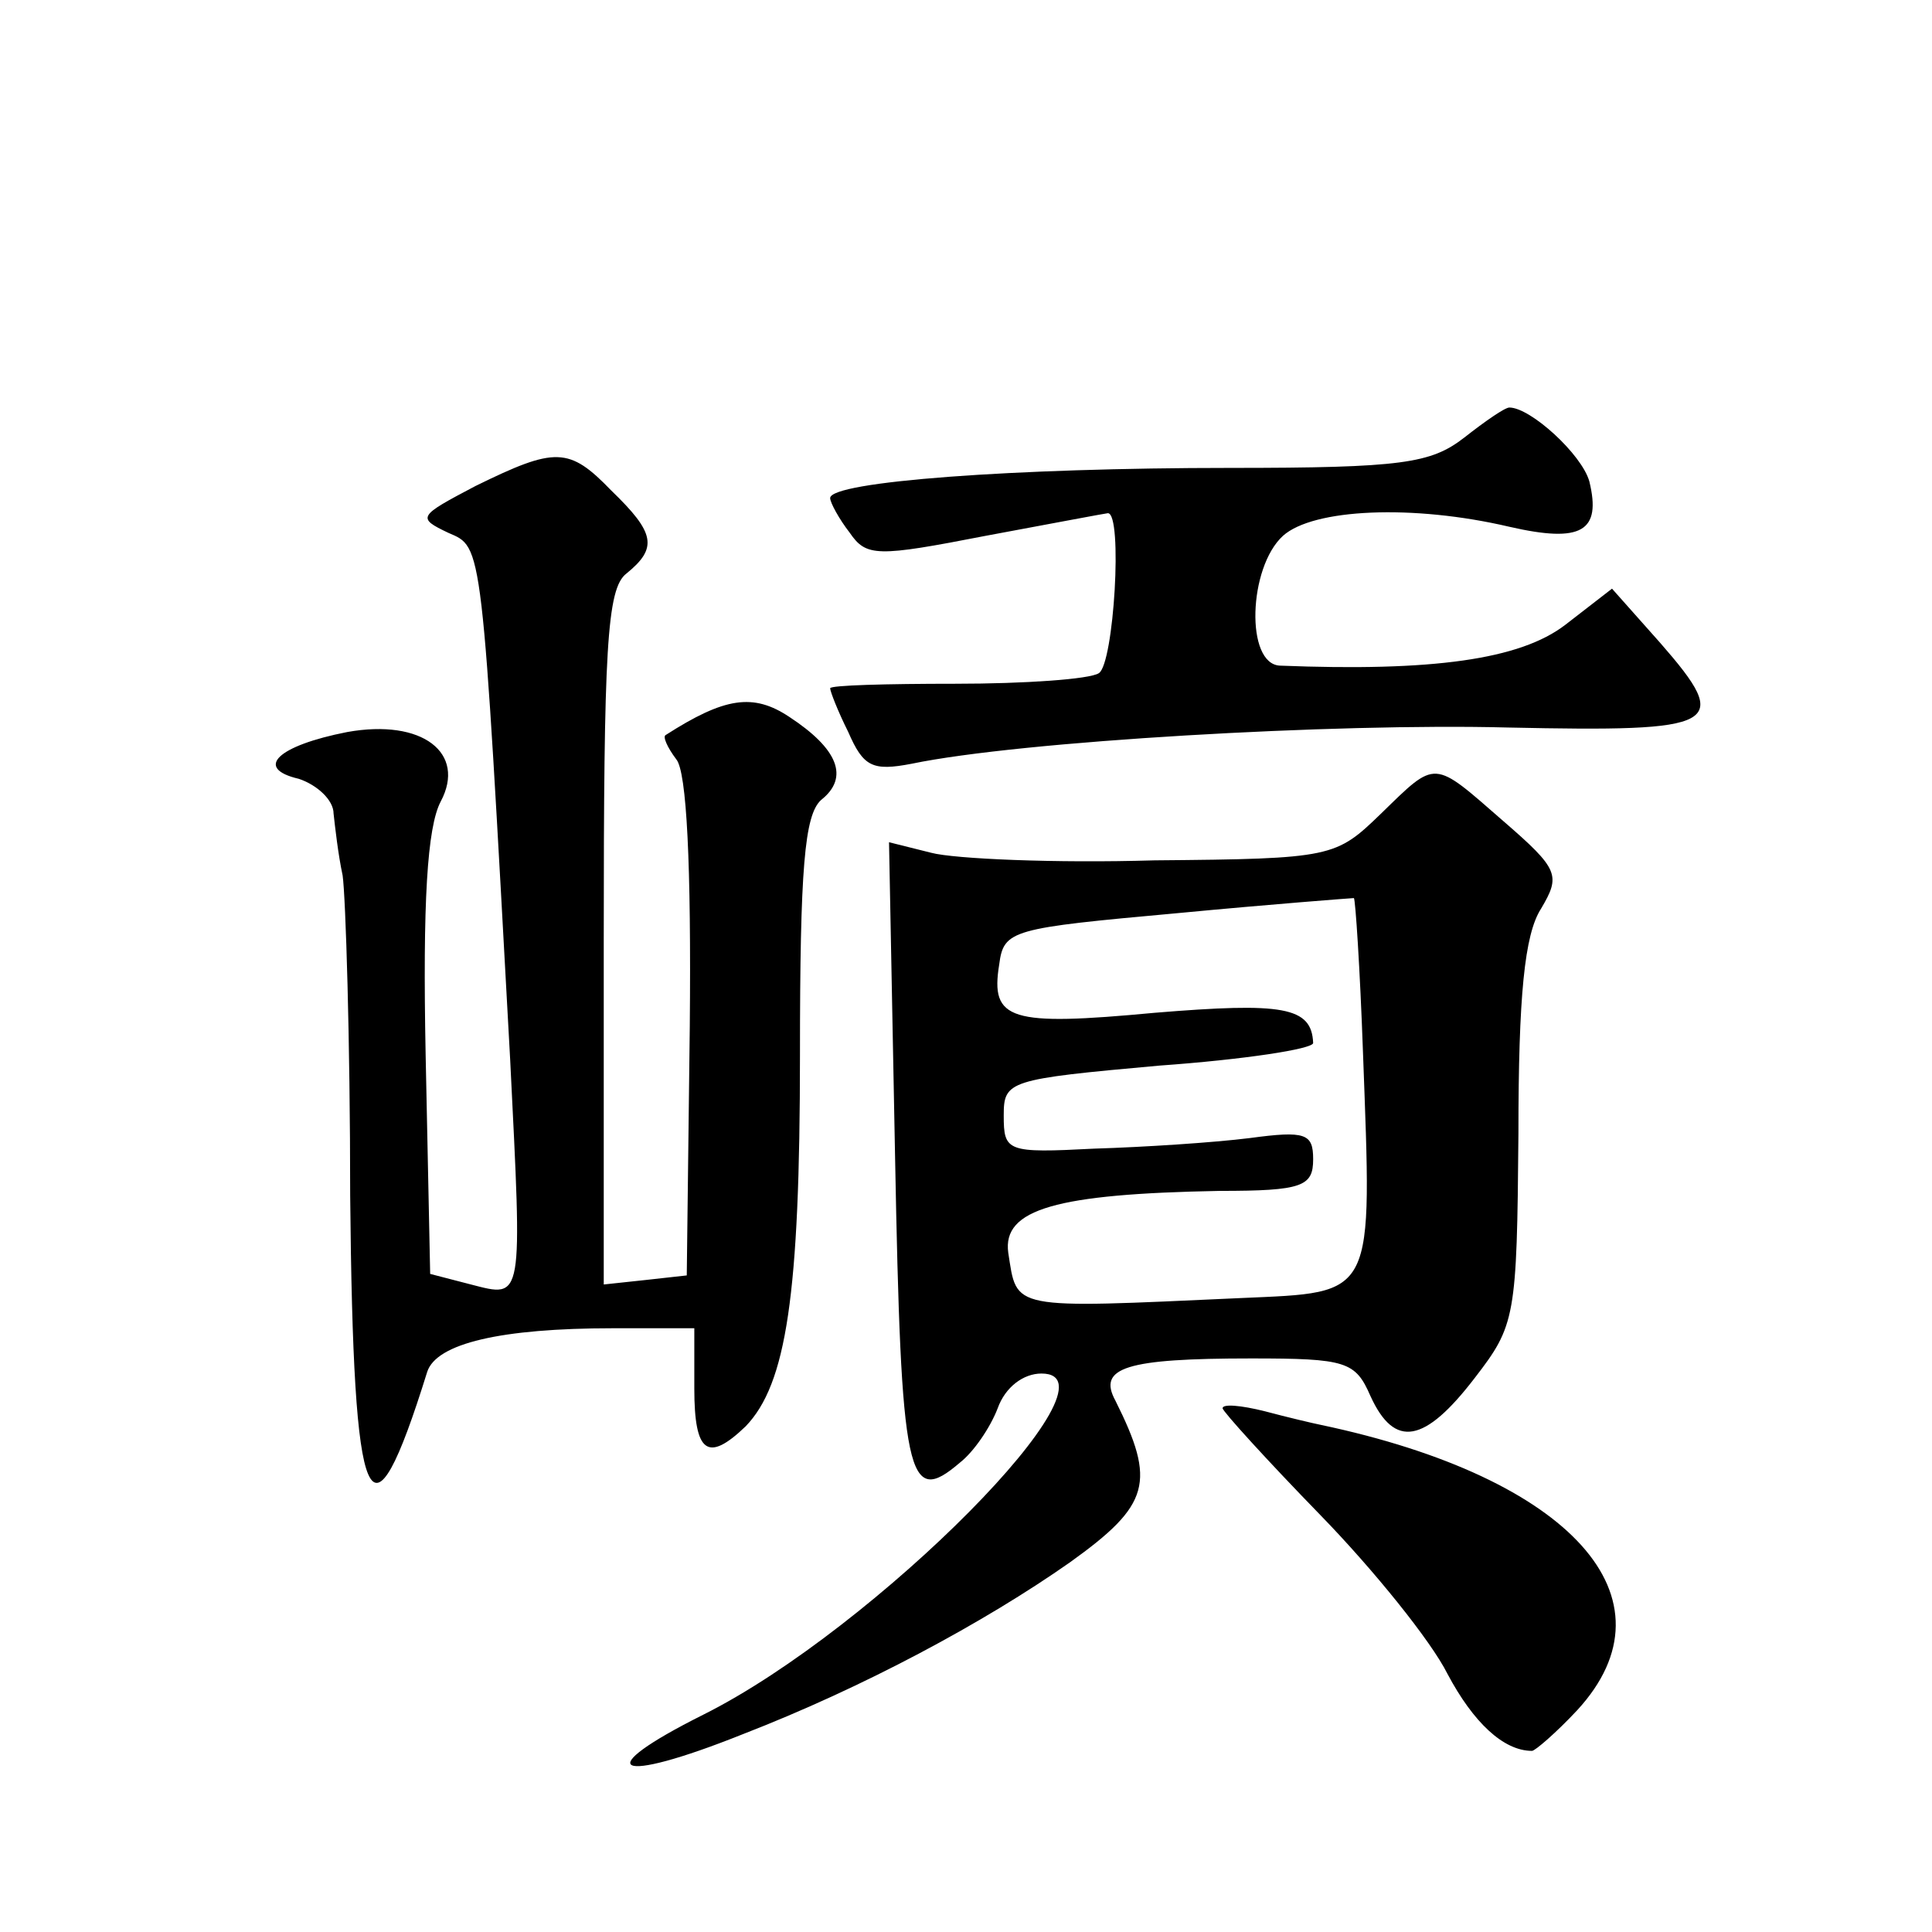
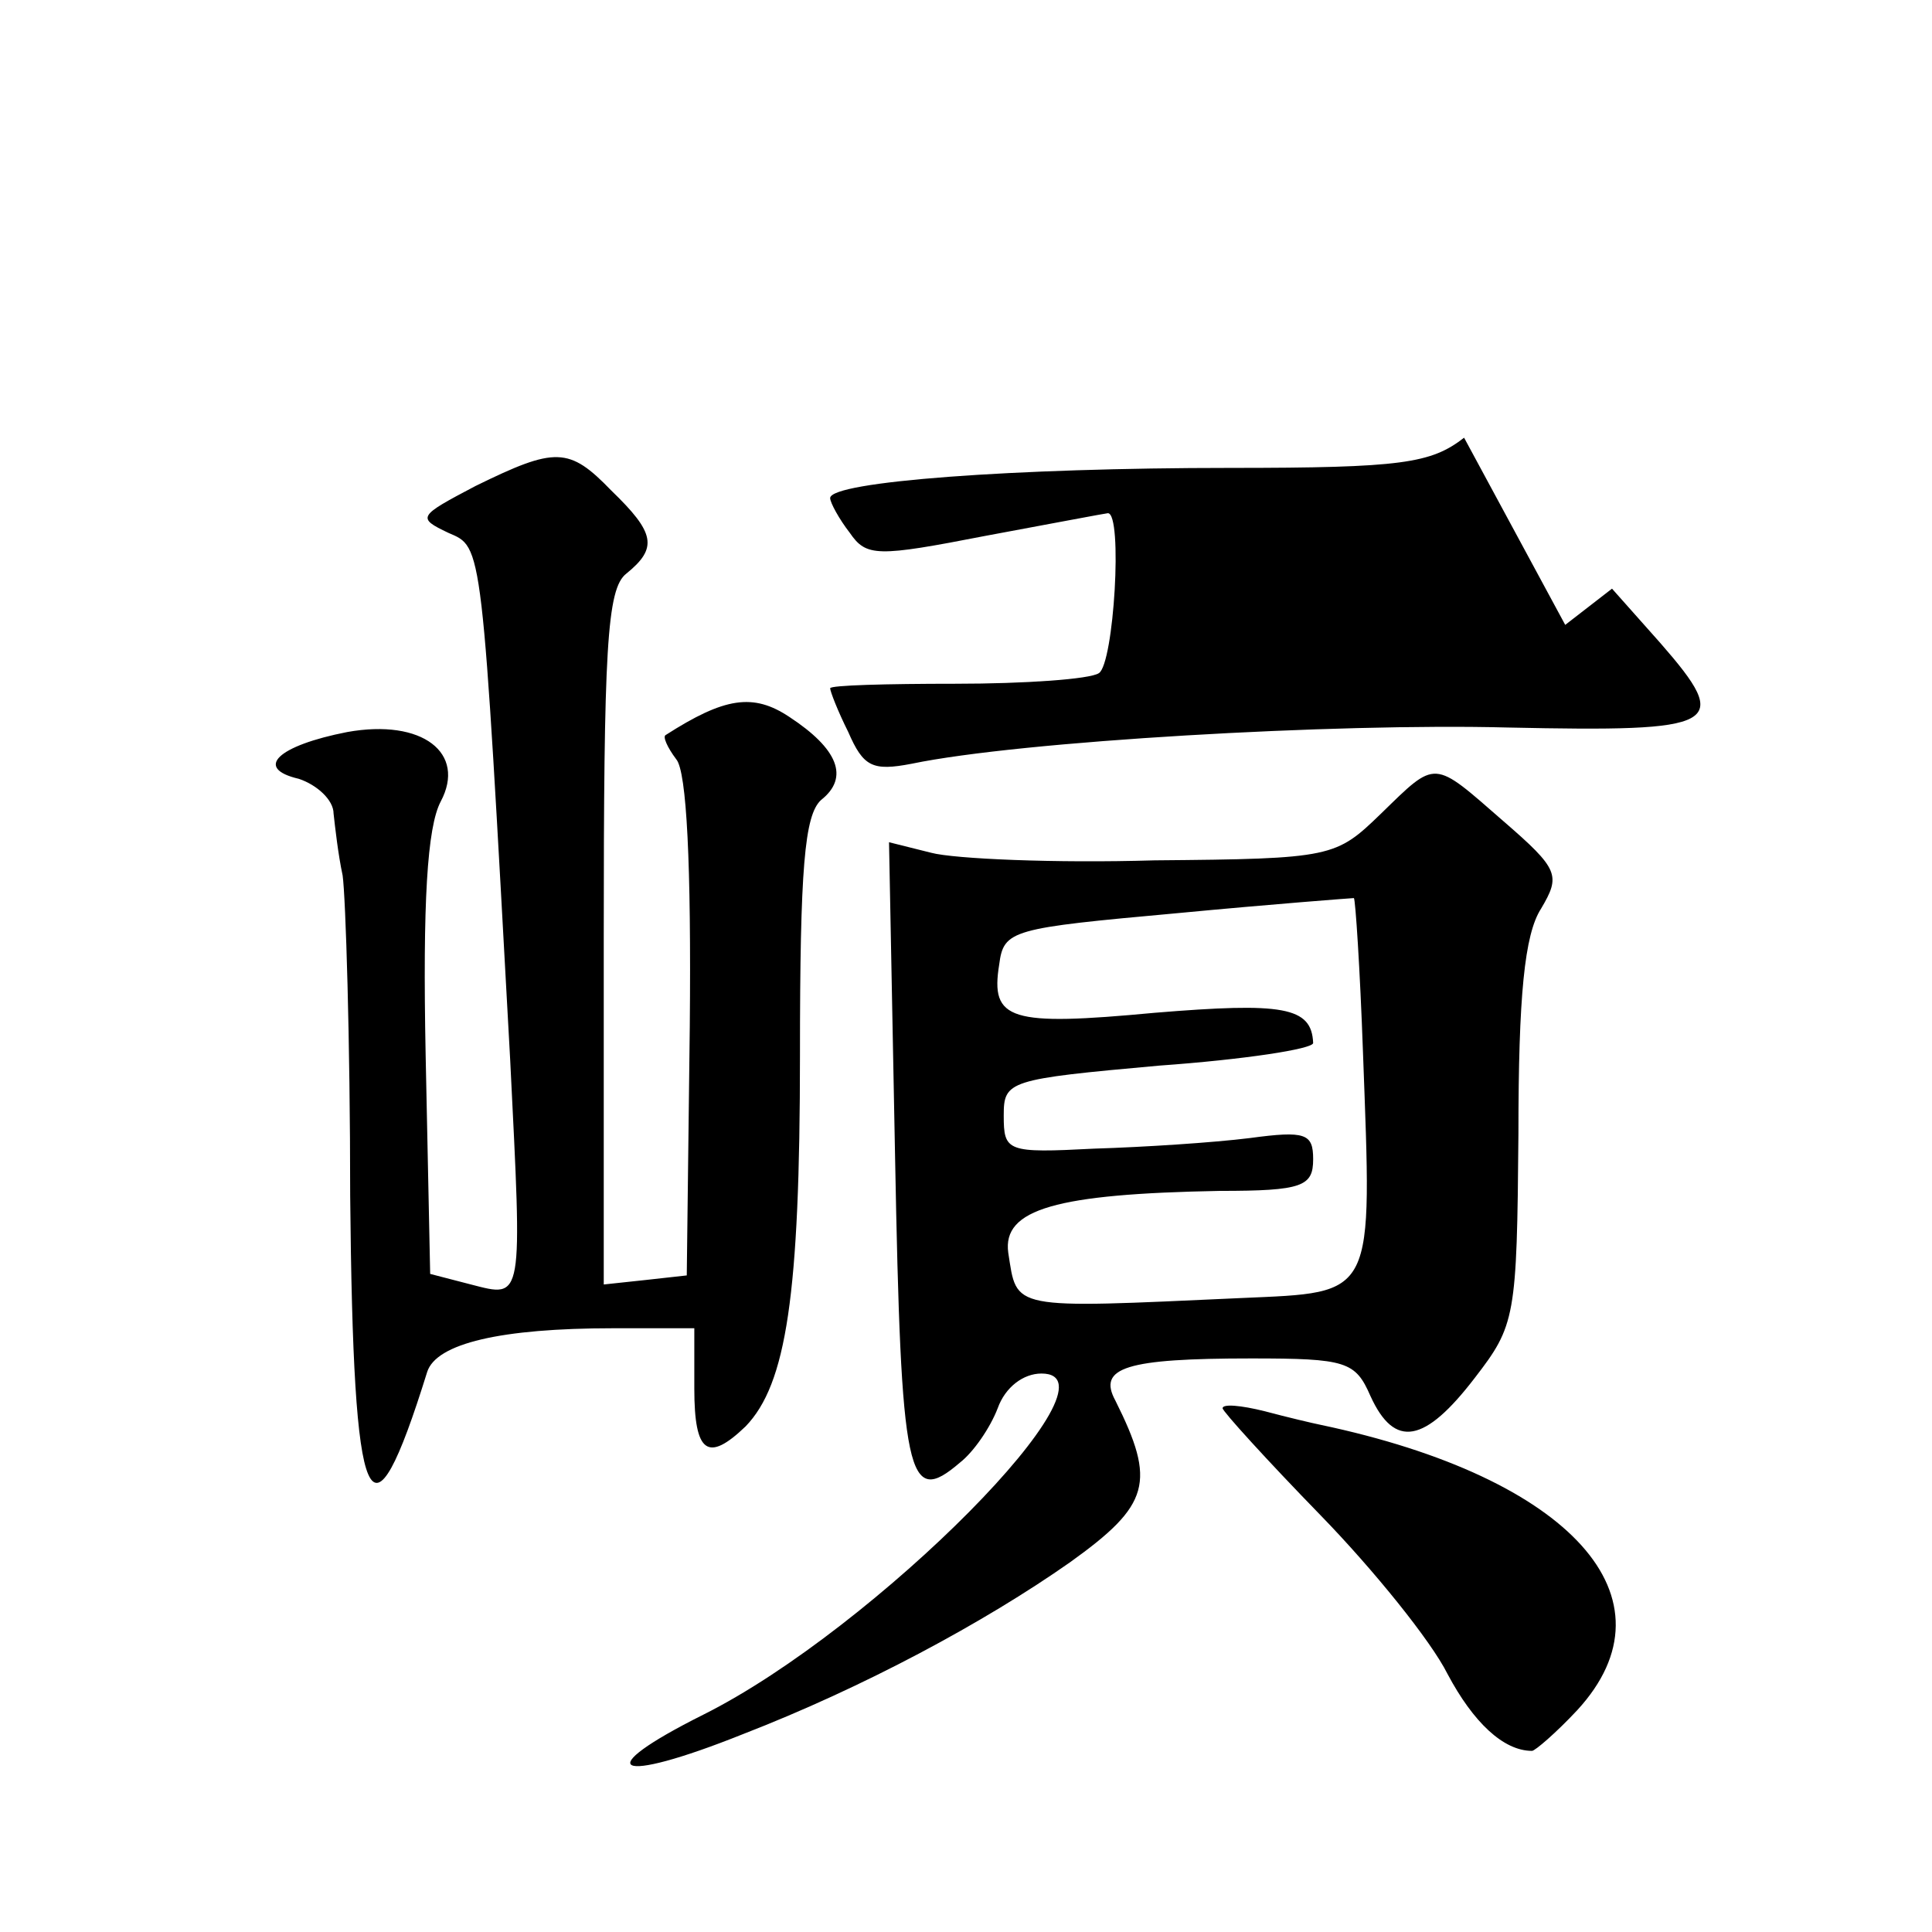
<svg xmlns="http://www.w3.org/2000/svg" version="1.0" width="128pt" height="128pt" viewBox="0 0 128 128" preserveAspectRatio="xMidYMid meet">
  <g transform="translate(0,128) scale(0.1,-0.1)" fill="#0" stroke="none">
-     <path d="M970 990 c-22 -17 -41 -20 -155 -20 -143 0 -265 -9 -265 -20 0 -3 6 -14 13 -23 11 -16 18 -16 90 -2 43 8 80 15 81 15 10 0 4 -100 -6 -106 -6 -4 -49 -7 -95 -7 -46 0 -83 -1 -83 -3 0 -2 5 -15 12 -29 10 -23 16 -26 42 -21 72 15 281 27 395 24 141 -3 149 1 101 56 l-32 36 -31 -24 c-30 -23 -88 -31 -189 -27 -23 1 -21 65 2 86 20 18 86 21 150 6 48 -11 61 -3 53 30 -5 18 -39 49 -53 49 -3 0 -16 -9 -30 -20z M315 958 c-38 -20 -39 -21 -18 -31 23 -10 22 -3 41 -349 8 -161 9 -158 -26 -149 l-27 7 -3 145 c-2 101 1 151 10 168 17 32 -12 55 -62 46 -46 -9 -62 -24 -32 -31 12 -4 23 -14 23 -23 1 -9 3 -27 6 -41 2 -14 5 -109 5 -212 2 -215 13 -239 51 -117 6 19 49 29 123 29 l54 0 0 -40 c0 -43 9 -49 34 -25 27 28 36 87 36 246 0 124 3 159 14 169 19 15 11 34 -21 55 -24 16 -43 13 -82 -12 -2 -1 1 -8 7 -16 7 -8 10 -70 9 -177 l-2 -165 -27 -3 -28 -3 0 229 c0 192 2 232 15 242 21 17 19 27 -10 55 -28 29 -37 29 -90 3z M915 741 c-30 -29 -32 -30 -150 -31 -66 -2 -133 1 -148 5 l-28 7 4 -208 c4 -214 8 -233 43 -203 9 7 20 23 25 36 5 14 17 23 29 23 57 0 -110 -169 -224 -226 -76 -38 -59 -47 26 -13 80 31 160 74 217 114 53 38 57 53 30 107 -12 22 7 28 90 28 63 0 69 -2 79 -25 16 -35 36 -31 69 12 27 35 28 40 29 162 0 91 4 132 15 149 13 22 12 26 -25 58 -47 41 -44 41 -81 5z m-12 -158 c6 -164 9 -159 -81 -163 -154 -7 -148 -8 -154 30 -4 29 32 39 140 41 55 0 62 3 62 21 0 17 -5 19 -42 14 -24 -3 -70 -6 -103 -7 -58 -3 -60 -2 -60 22 0 23 3 24 103 33 56 4 102 11 102 15 -1 24 -20 27 -105 20 -96 -9 -109 -5 -103 32 3 23 8 24 118 34 63 6 116 10 117 10 1 -1 4 -46 6 -102z M810 347 c0 -2 29 -34 65 -71 35 -36 73 -83 84 -105 17 -32 37 -51 56 -51 2 0 16 12 30 27 68 74 -4 154 -170 189 -5 1 -22 5 -37 9 -16 4 -28 5 -28 2z" />
+     <path d="M970 990 c-22 -17 -41 -20 -155 -20 -143 0 -265 -9 -265 -20 0 -3 6 -14 13 -23 11 -16 18 -16 90 -2 43 8 80 15 81 15 10 0 4 -100 -6 -106 -6 -4 -49 -7 -95 -7 -46 0 -83 -1 -83 -3 0 -2 5 -15 12 -29 10 -23 16 -26 42 -21 72 15 281 27 395 24 141 -3 149 1 101 56 l-32 36 -31 -24 z M315 958 c-38 -20 -39 -21 -18 -31 23 -10 22 -3 41 -349 8 -161 9 -158 -26 -149 l-27 7 -3 145 c-2 101 1 151 10 168 17 32 -12 55 -62 46 -46 -9 -62 -24 -32 -31 12 -4 23 -14 23 -23 1 -9 3 -27 6 -41 2 -14 5 -109 5 -212 2 -215 13 -239 51 -117 6 19 49 29 123 29 l54 0 0 -40 c0 -43 9 -49 34 -25 27 28 36 87 36 246 0 124 3 159 14 169 19 15 11 34 -21 55 -24 16 -43 13 -82 -12 -2 -1 1 -8 7 -16 7 -8 10 -70 9 -177 l-2 -165 -27 -3 -28 -3 0 229 c0 192 2 232 15 242 21 17 19 27 -10 55 -28 29 -37 29 -90 3z M915 741 c-30 -29 -32 -30 -150 -31 -66 -2 -133 1 -148 5 l-28 7 4 -208 c4 -214 8 -233 43 -203 9 7 20 23 25 36 5 14 17 23 29 23 57 0 -110 -169 -224 -226 -76 -38 -59 -47 26 -13 80 31 160 74 217 114 53 38 57 53 30 107 -12 22 7 28 90 28 63 0 69 -2 79 -25 16 -35 36 -31 69 12 27 35 28 40 29 162 0 91 4 132 15 149 13 22 12 26 -25 58 -47 41 -44 41 -81 5z m-12 -158 c6 -164 9 -159 -81 -163 -154 -7 -148 -8 -154 30 -4 29 32 39 140 41 55 0 62 3 62 21 0 17 -5 19 -42 14 -24 -3 -70 -6 -103 -7 -58 -3 -60 -2 -60 22 0 23 3 24 103 33 56 4 102 11 102 15 -1 24 -20 27 -105 20 -96 -9 -109 -5 -103 32 3 23 8 24 118 34 63 6 116 10 117 10 1 -1 4 -46 6 -102z M810 347 c0 -2 29 -34 65 -71 35 -36 73 -83 84 -105 17 -32 37 -51 56 -51 2 0 16 12 30 27 68 74 -4 154 -170 189 -5 1 -22 5 -37 9 -16 4 -28 5 -28 2z" />
  </g>
</svg>